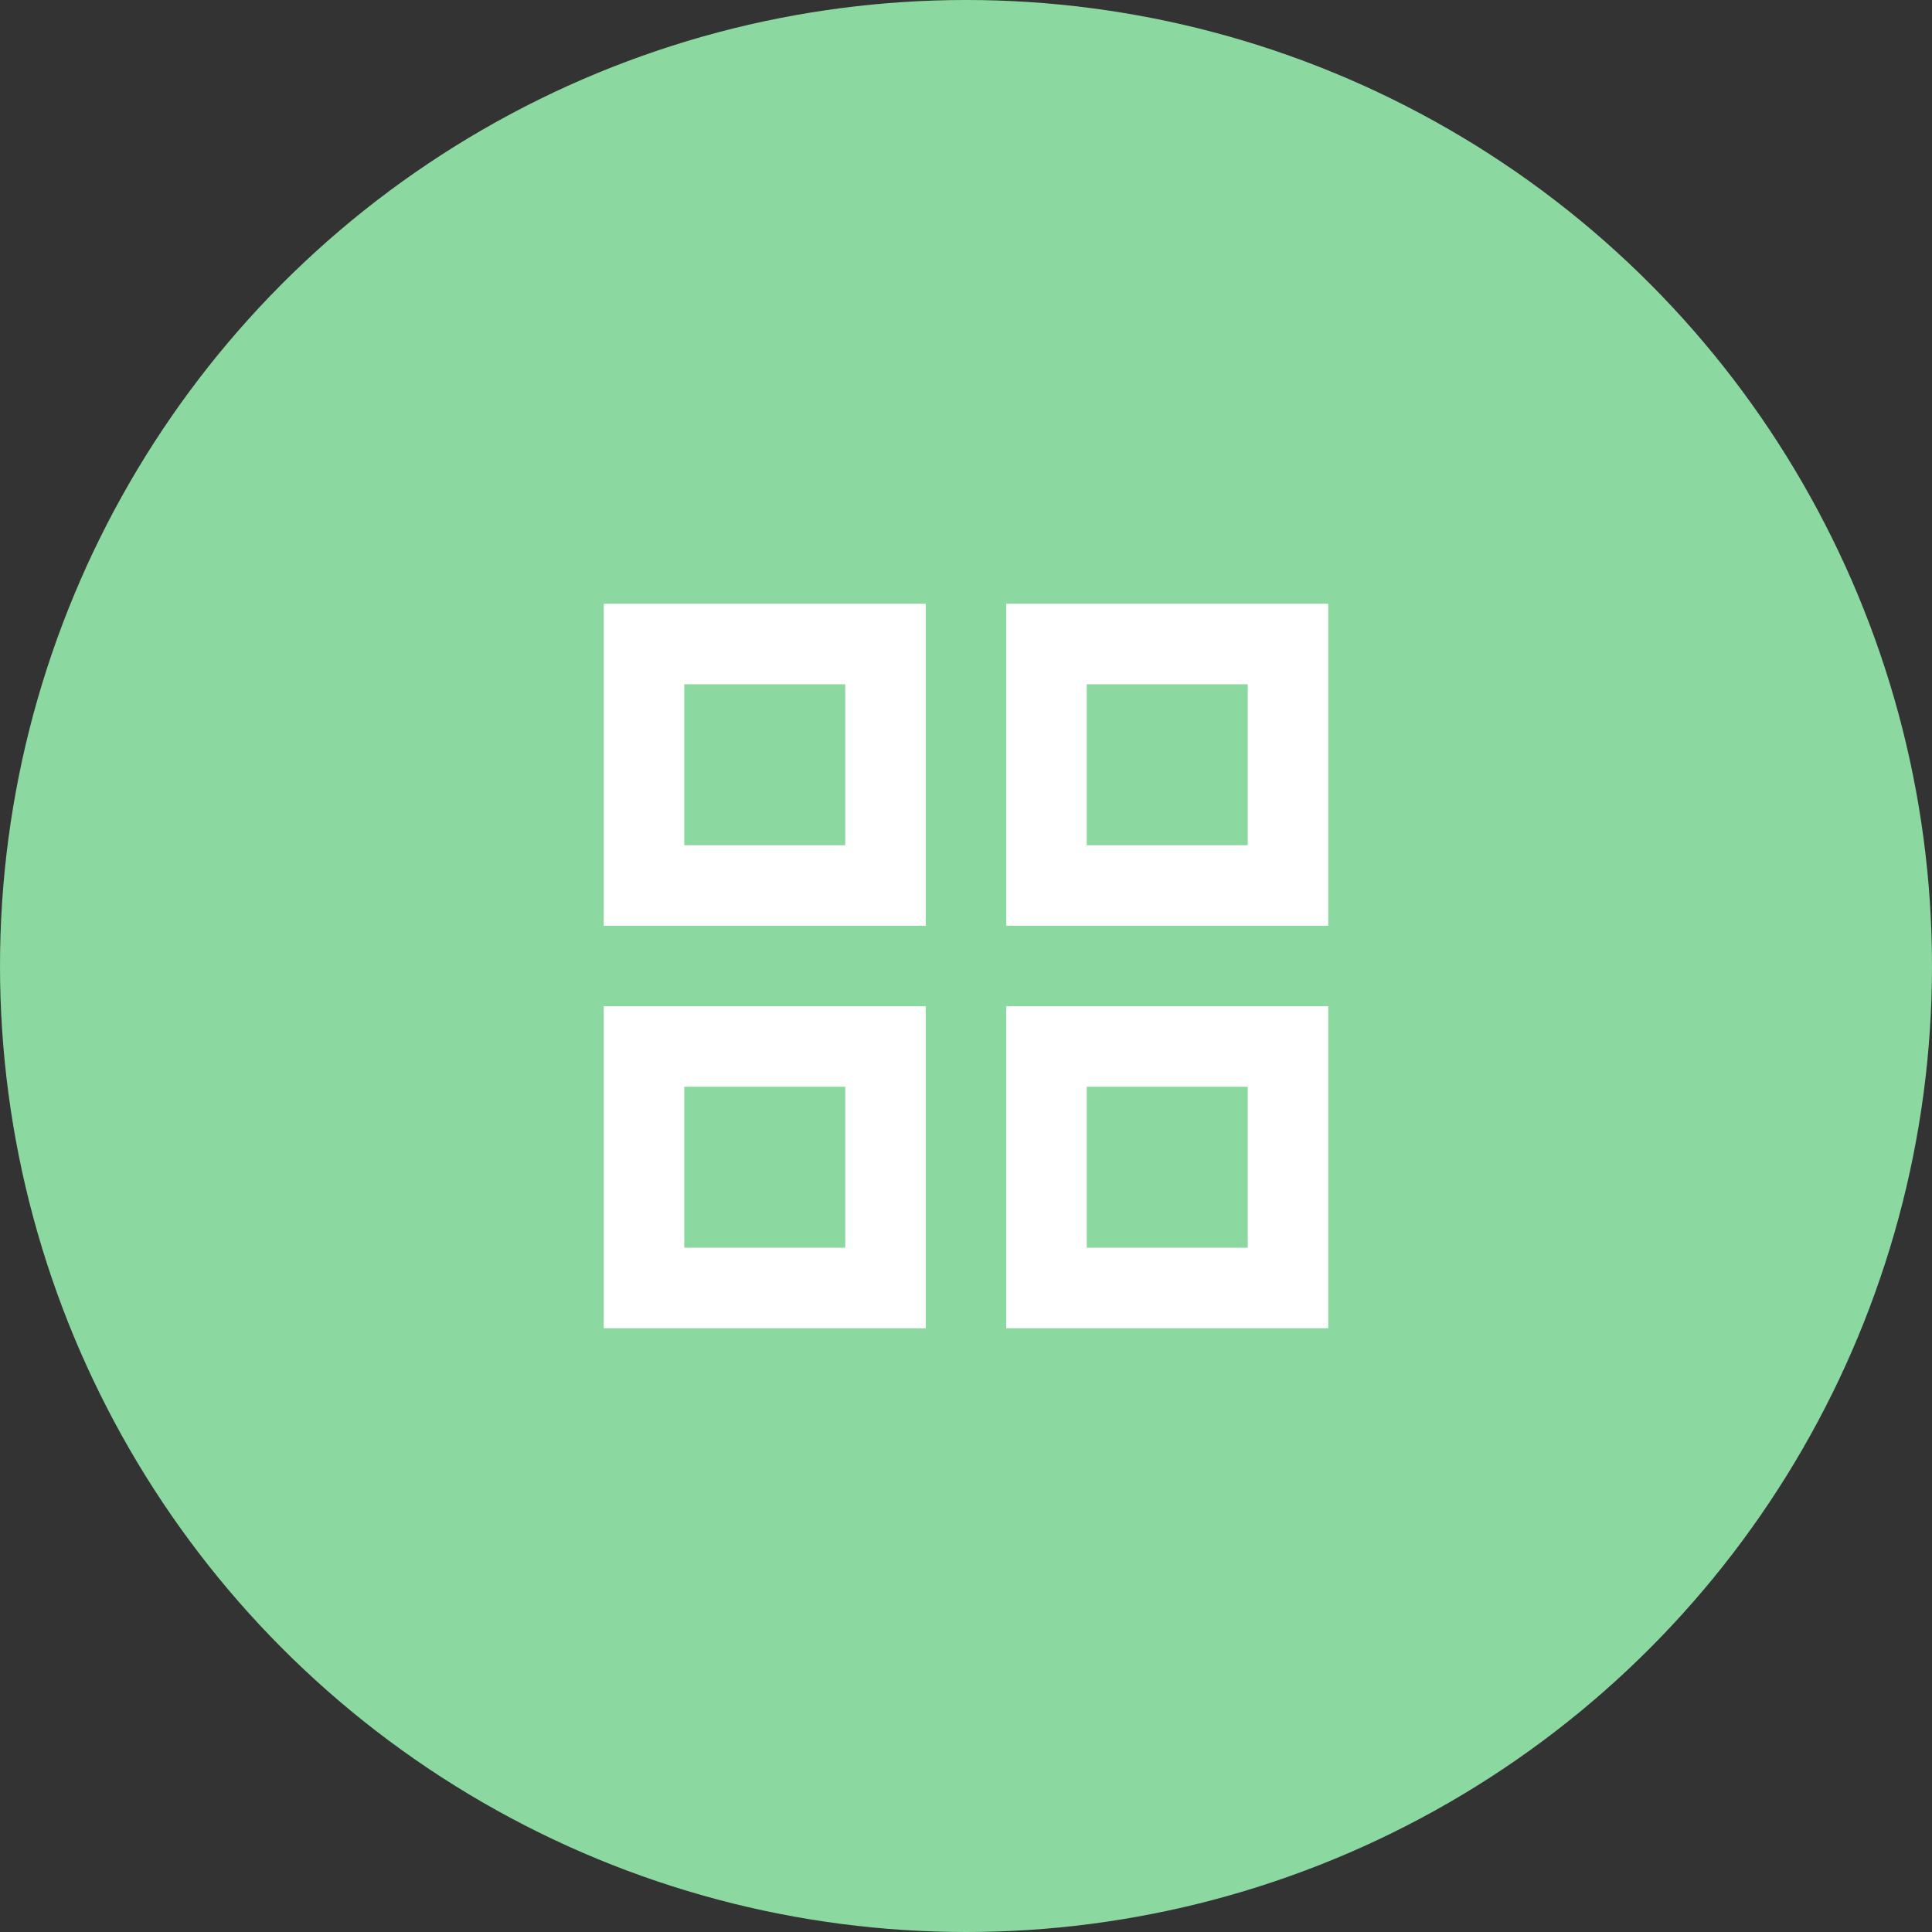
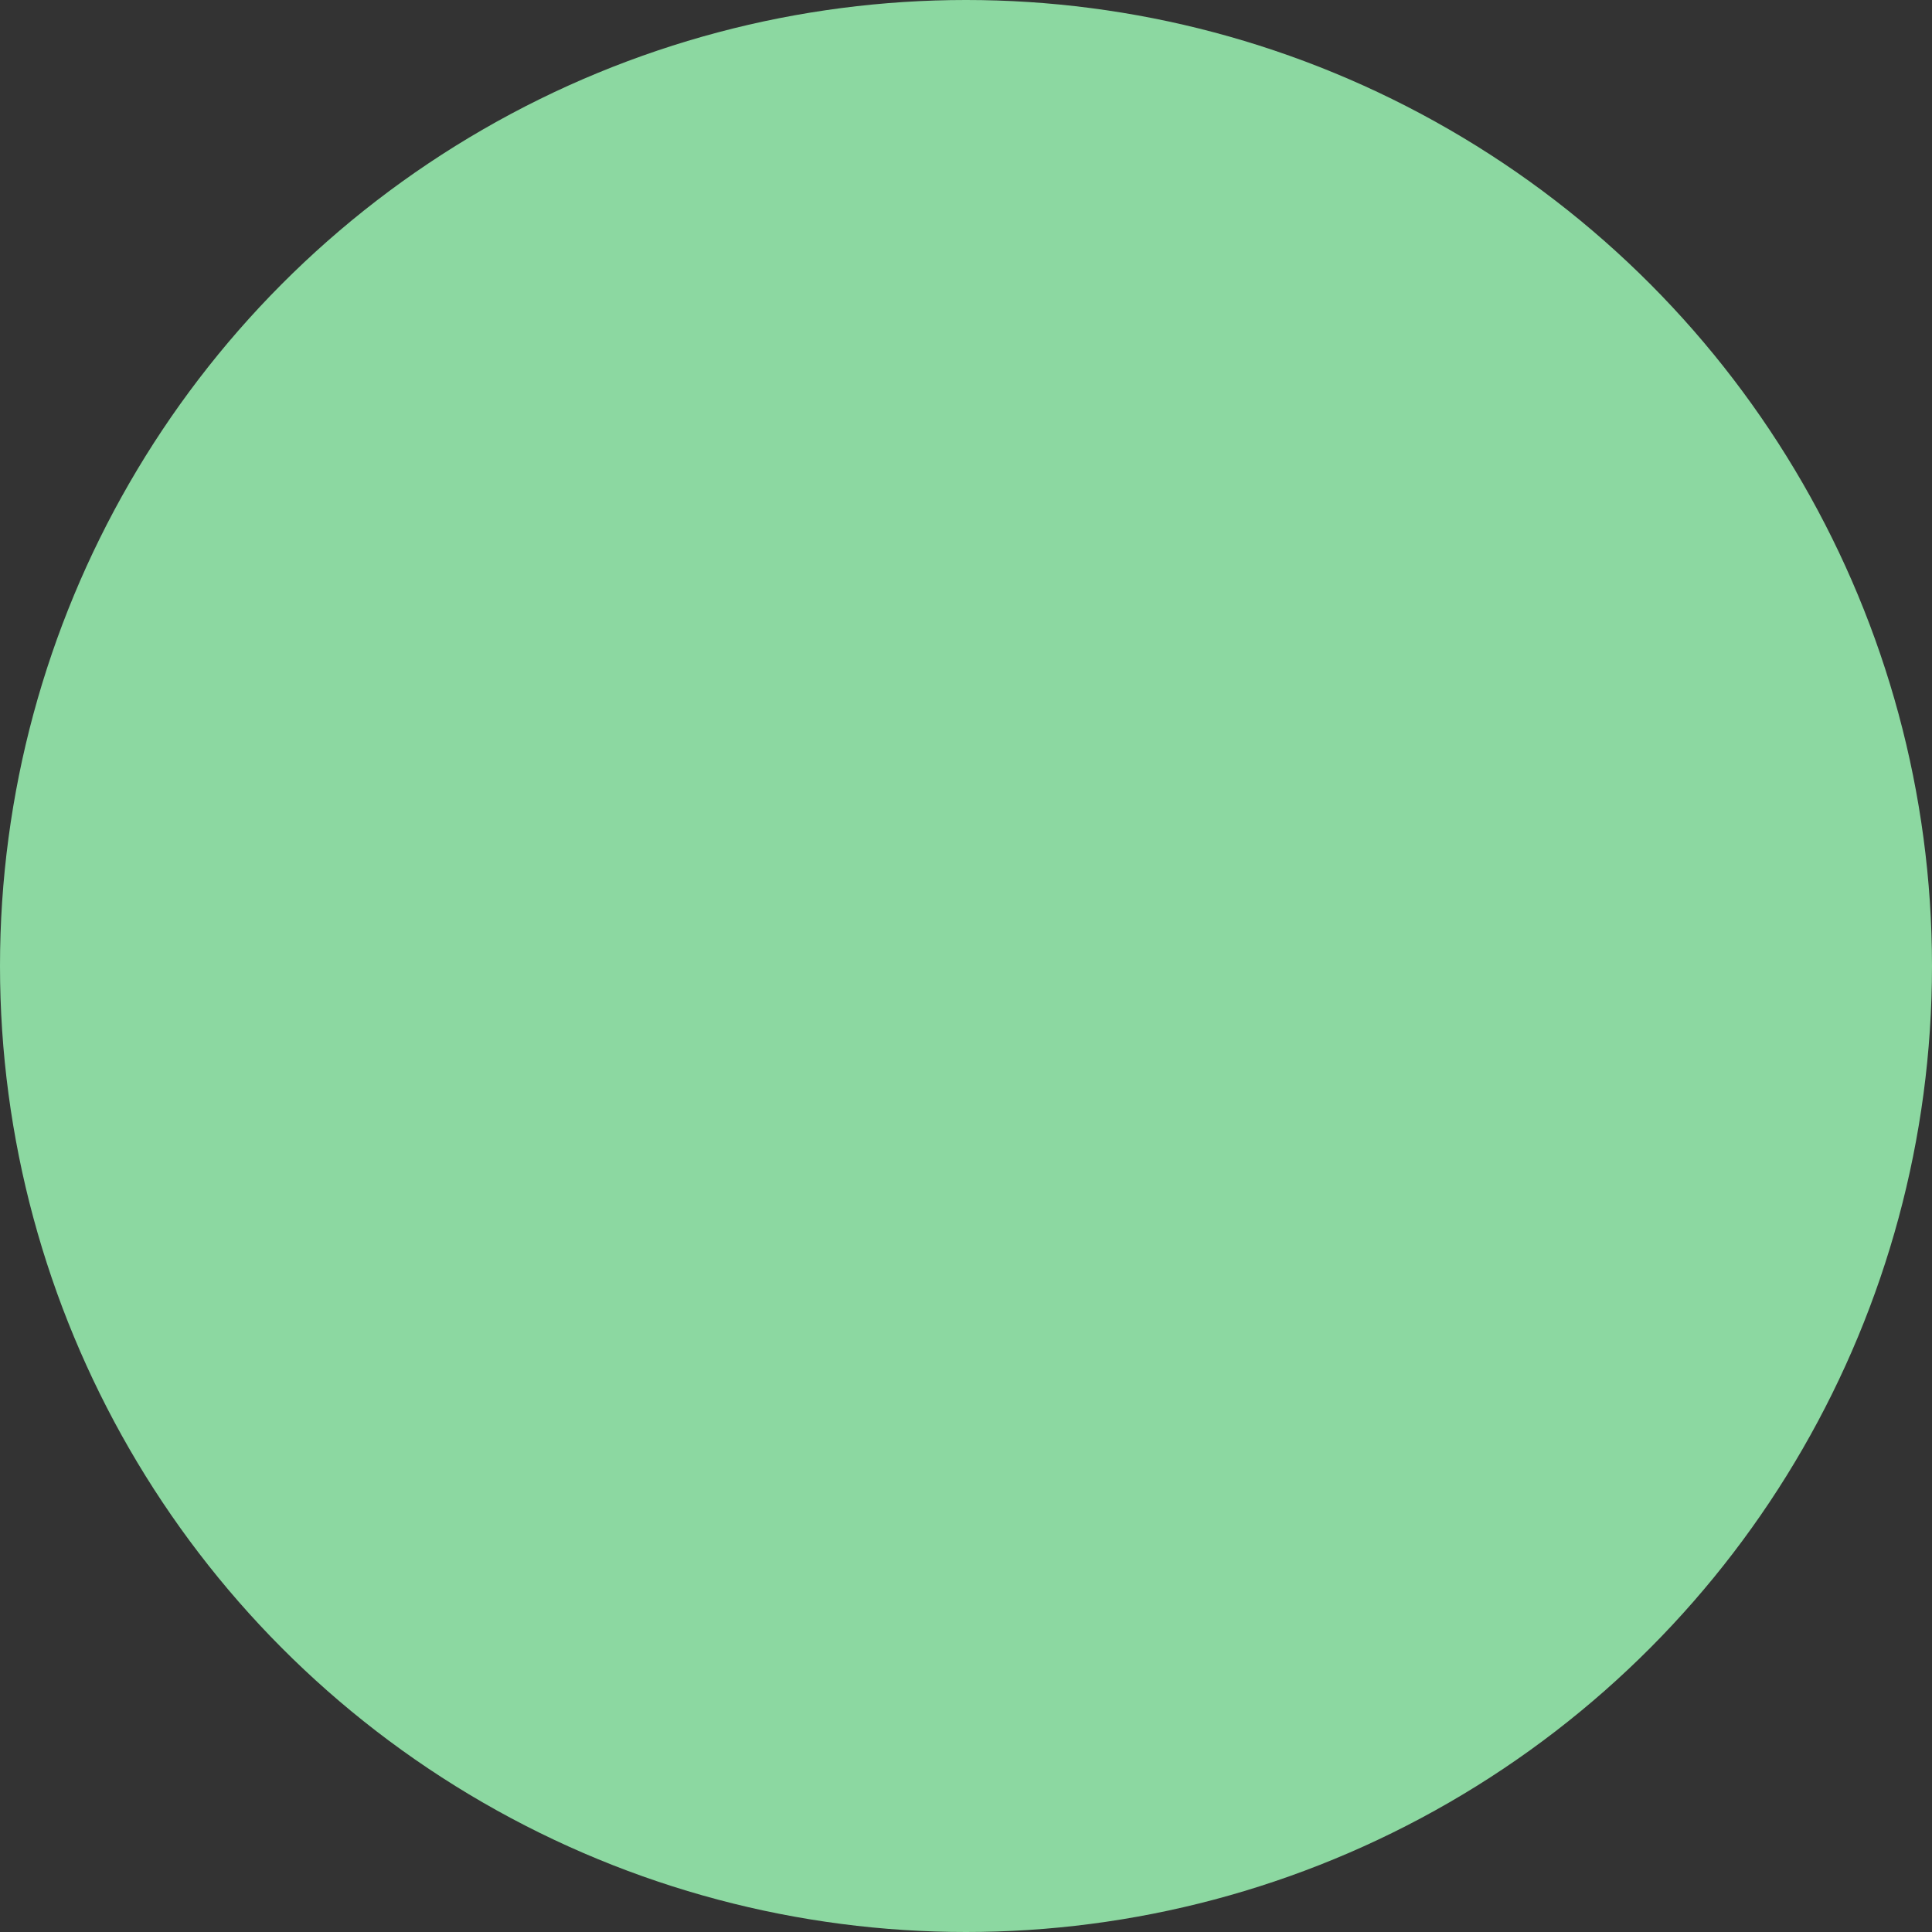
<svg xmlns="http://www.w3.org/2000/svg" fill="none" height="64" style="fill: none;" viewBox="0 0 64 64" width="64">
  <rect x="0" y="0" width="64" height="64" fill="#333333" stroke="none" />
  <circle cx="32" cy="32" fill="#8CD8A1" r="32" />
  <g clip-path="url(#a)">
-     <path d="M20 20V30.667H30.667V20H20ZM28 28H22.667V22.667H28V28ZM20 33.333V44H30.667V33.333H20ZM28 41.333H22.667V36H28V41.333ZM33.333 20V30.667H44V20H33.333ZM41.333 28H36V22.667H41.333V28ZM33.333 33.333V44H44V33.333H33.333ZM41.333 41.333H36V36H41.333V41.333Z" fill="#fff" />
-   </g>
+     </g>
  <defs>
    <clipPath id="a">
-       <path d="M0 0H32V32H0z" fill="#fff" transform="translate(16 16)" />
-     </clipPath>
+       </clipPath>
  </defs>
</svg>